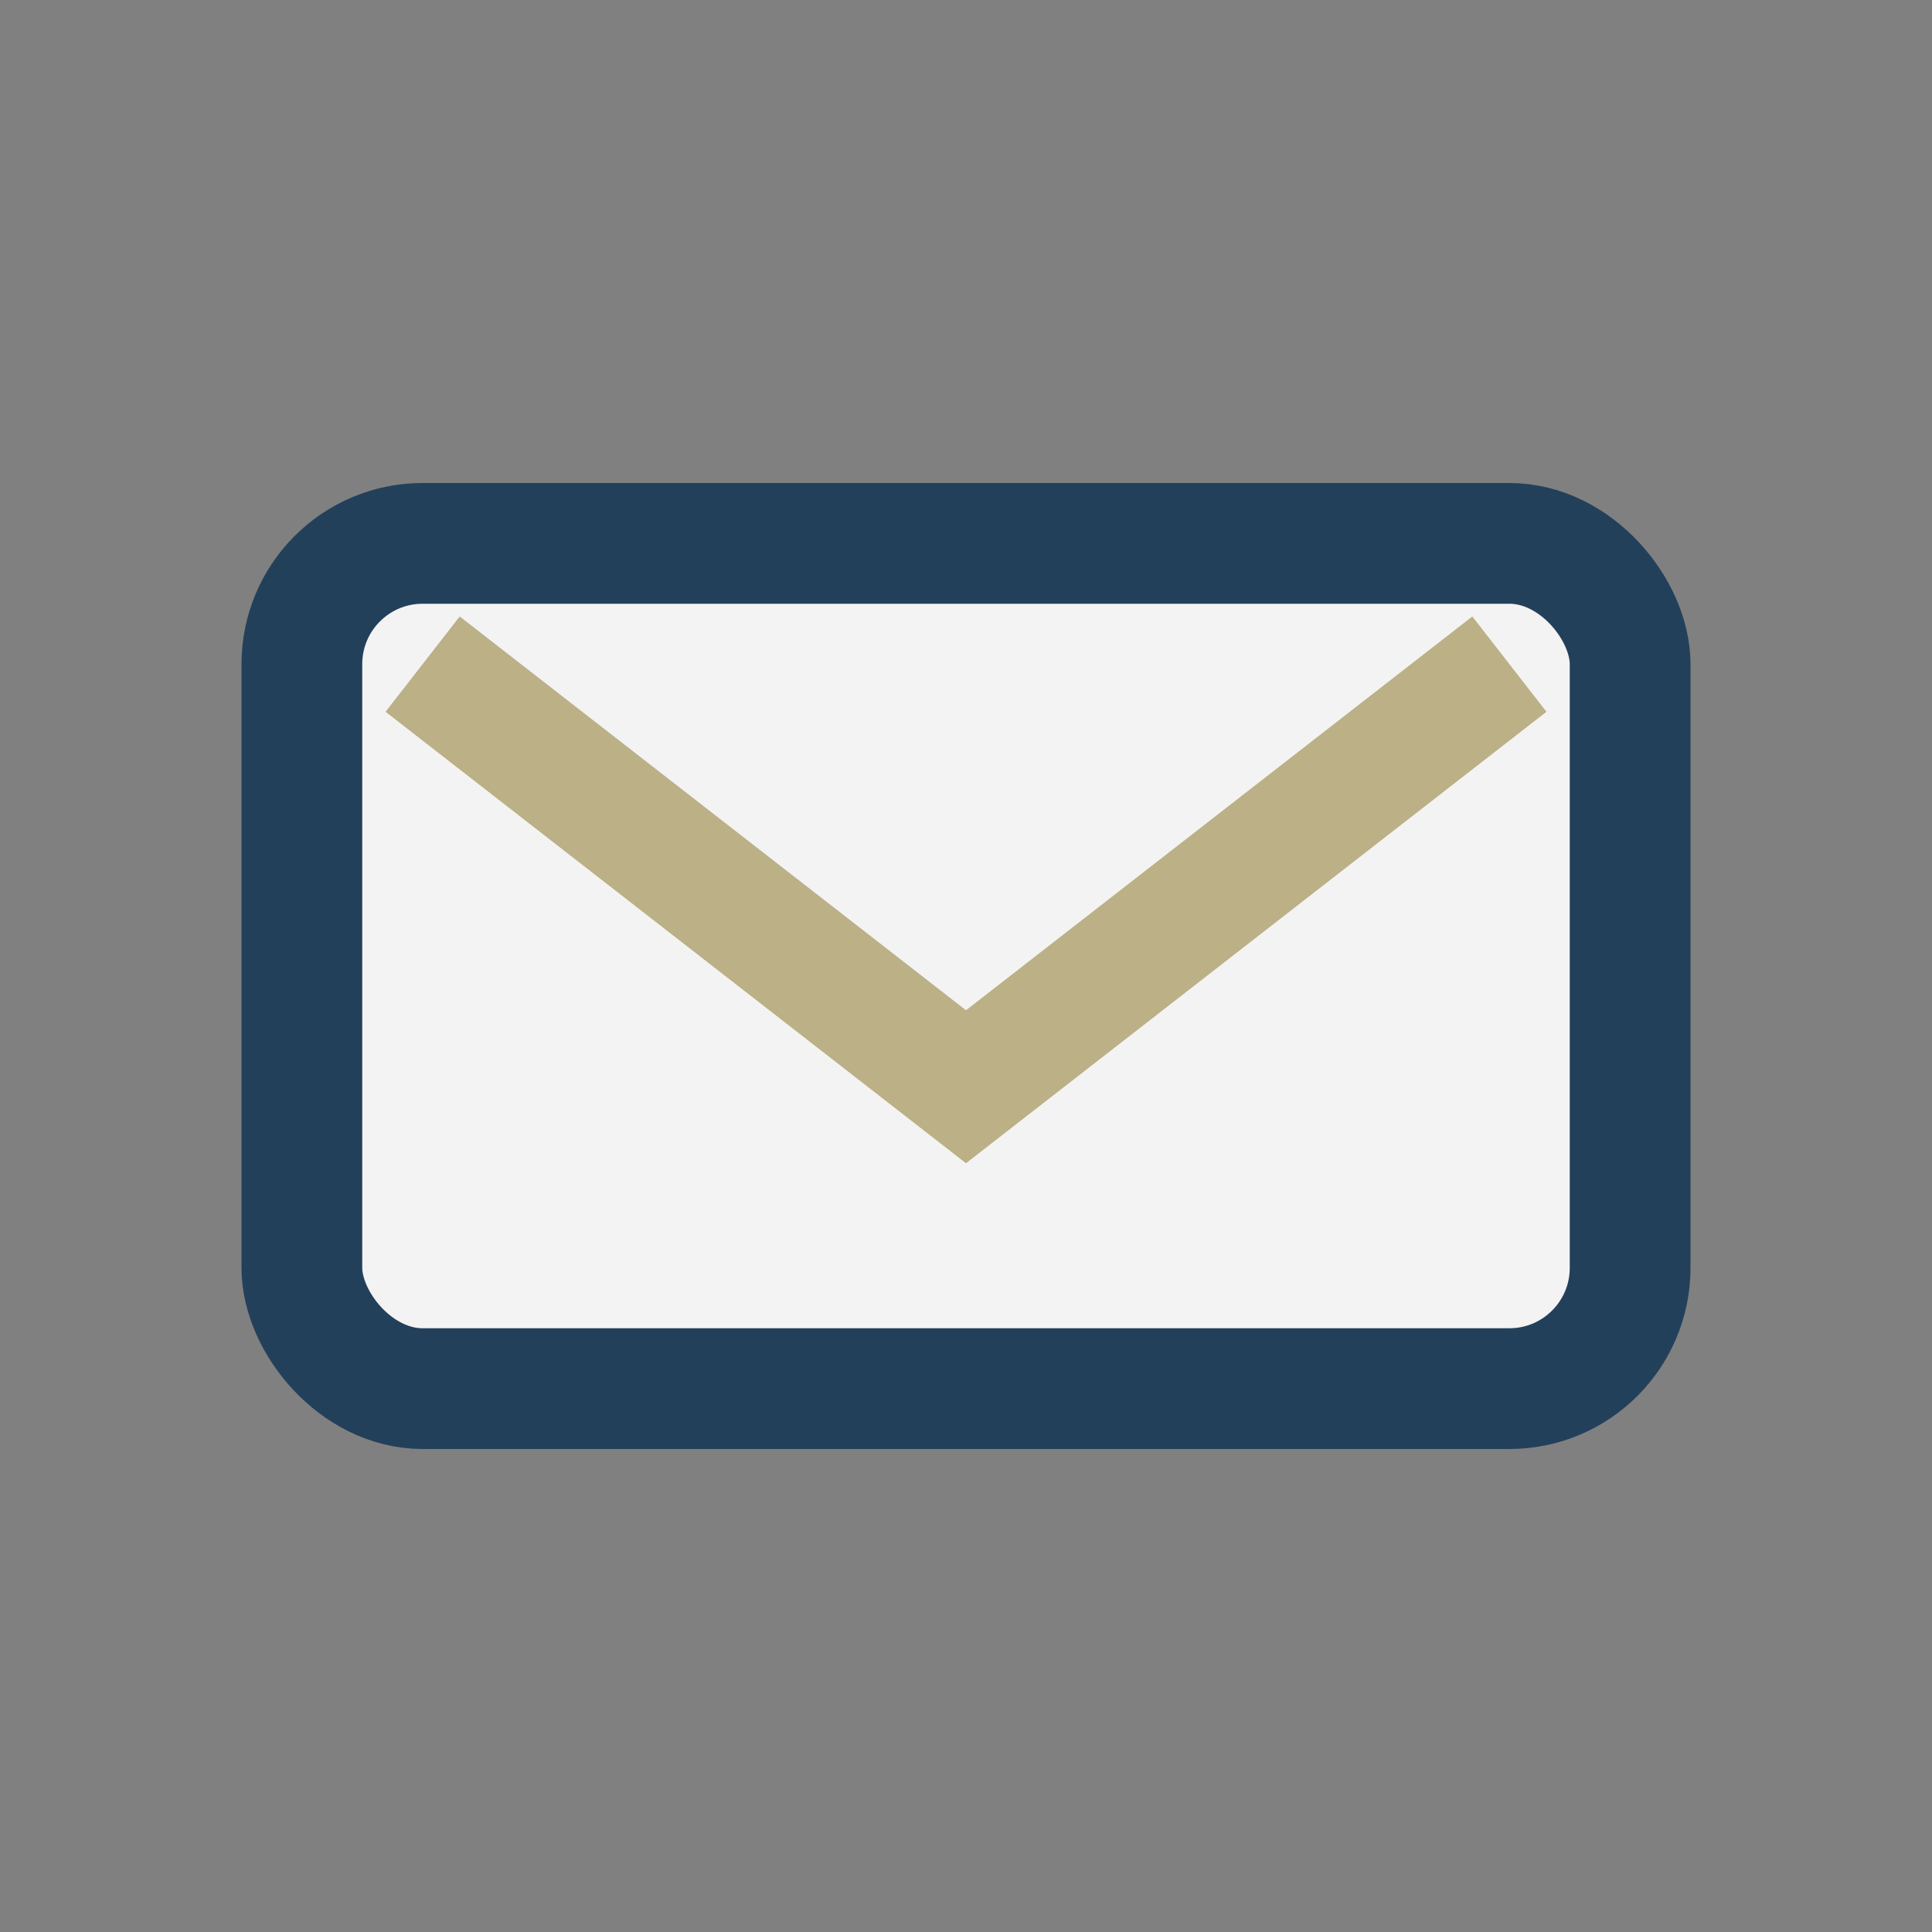
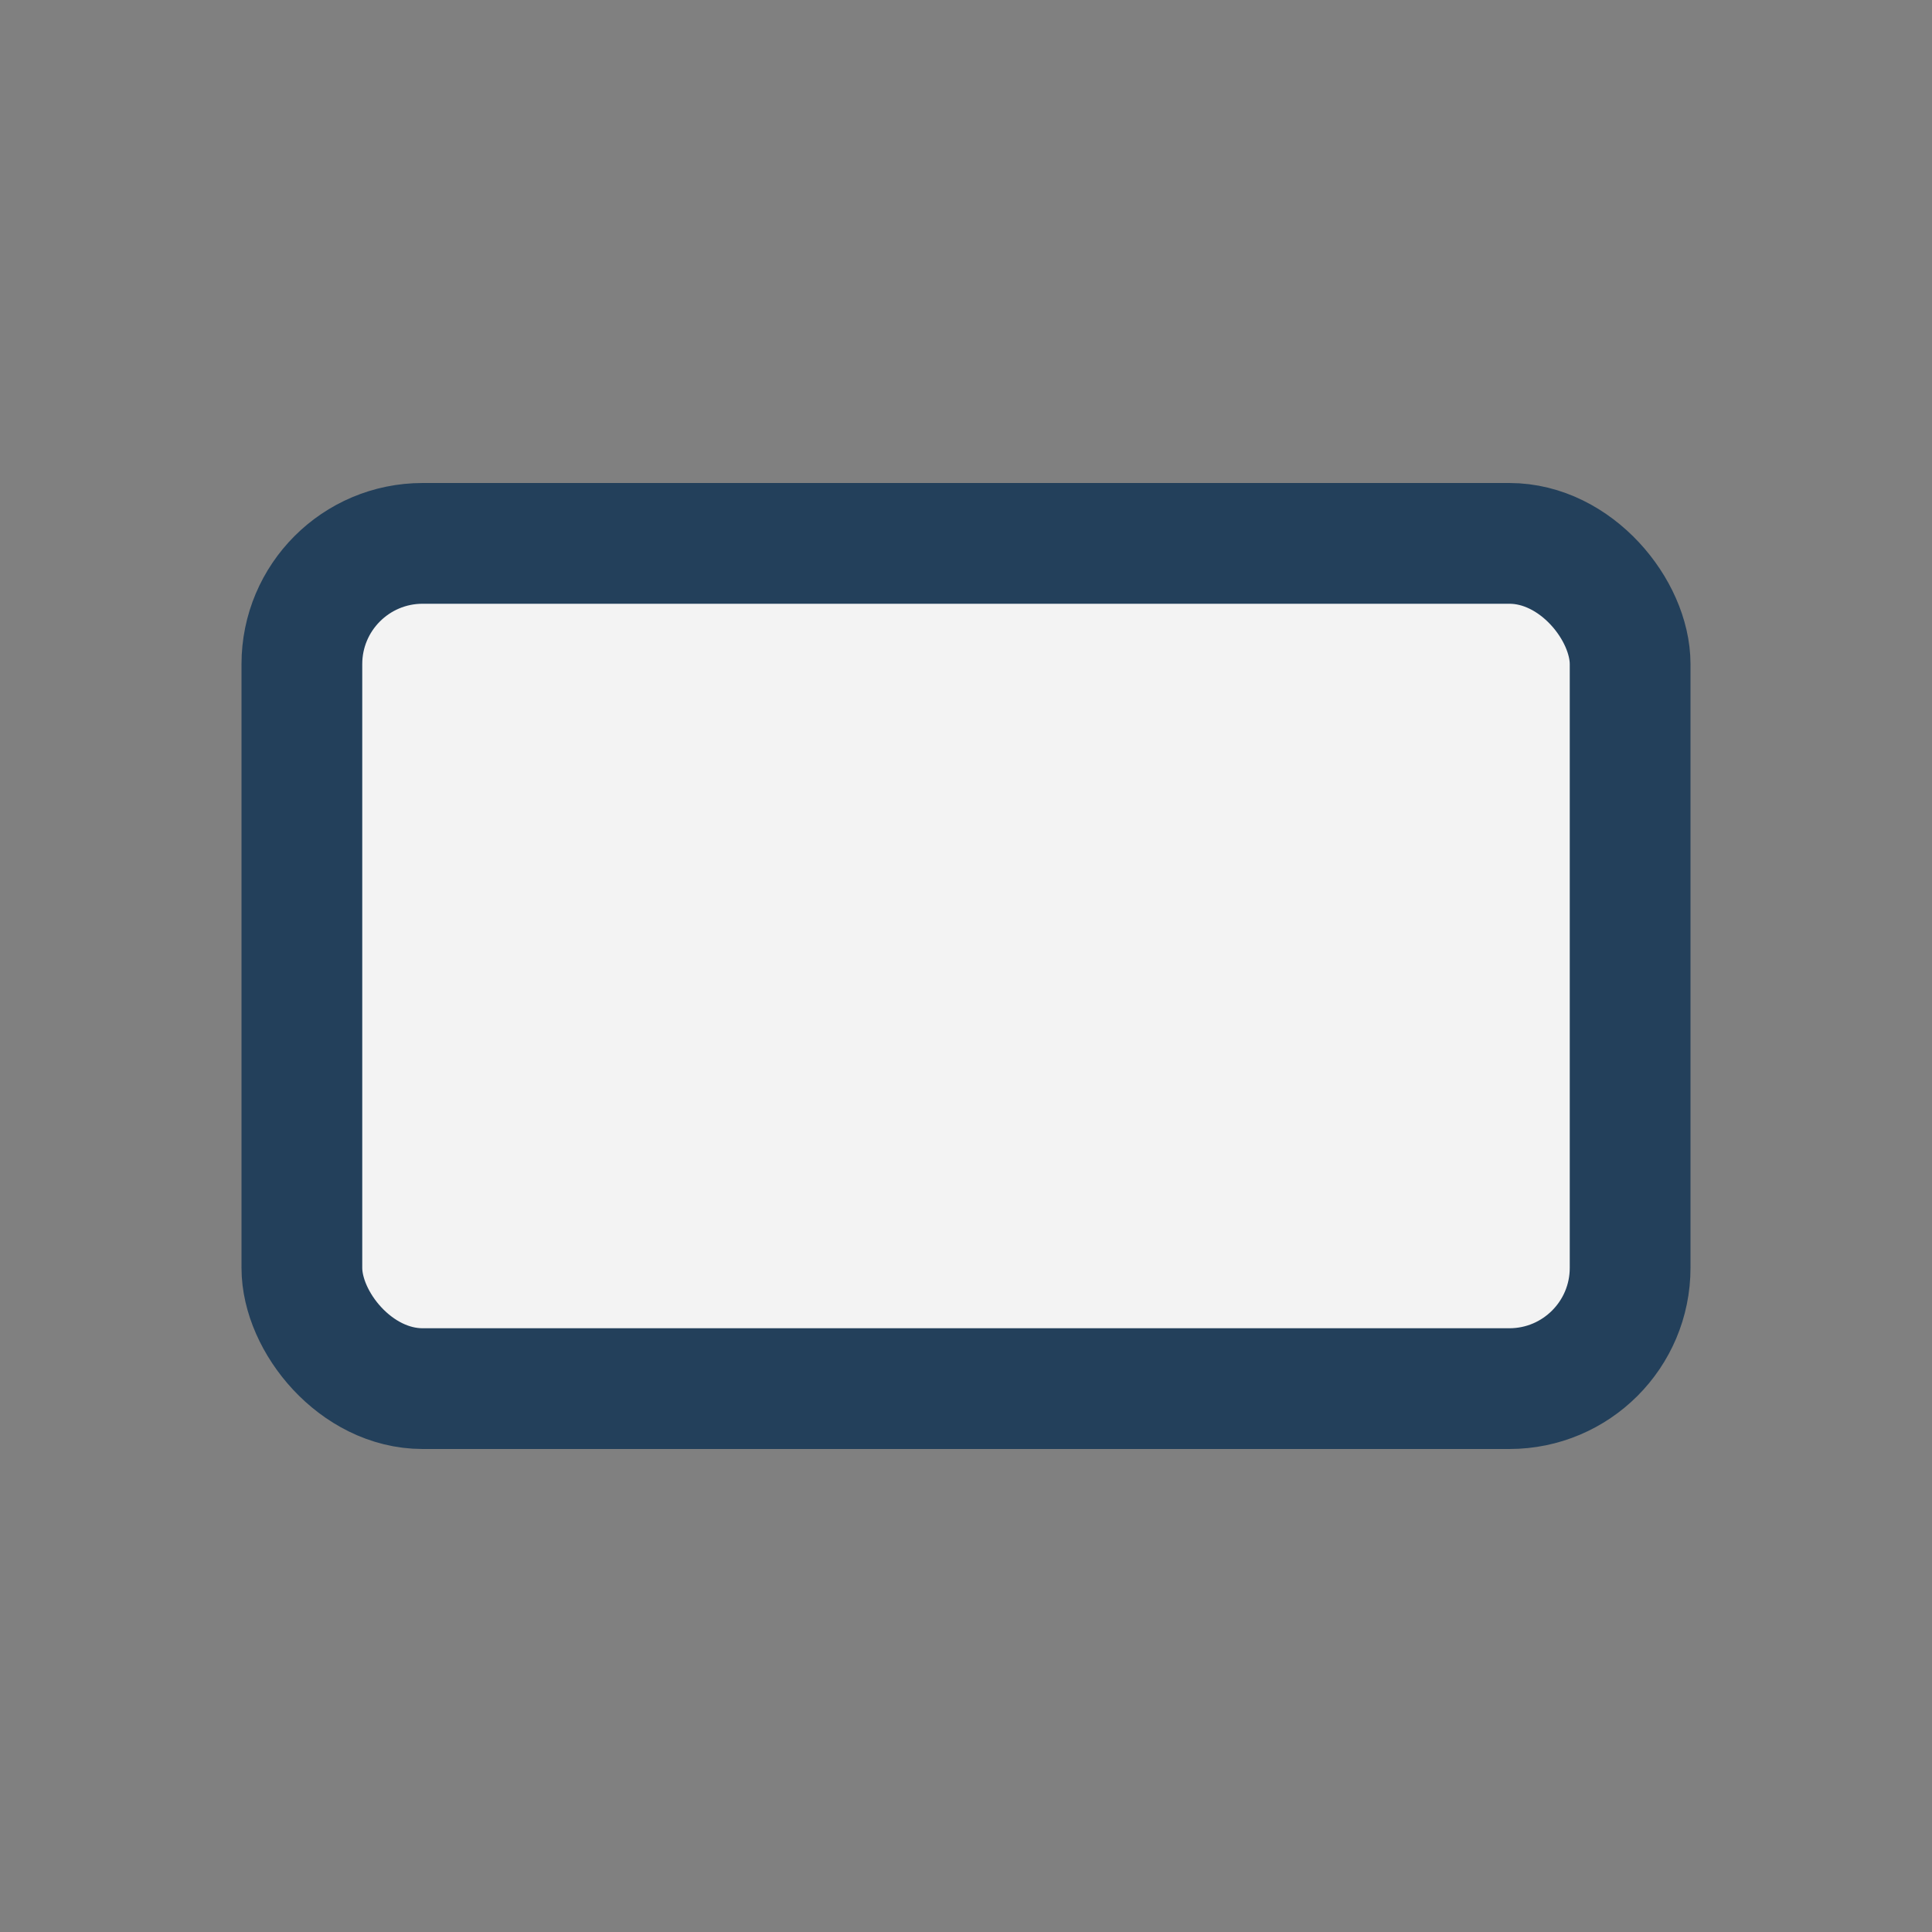
<svg xmlns="http://www.w3.org/2000/svg" width="32" height="32" viewBox="0 0 32 32">
  <rect x="0" y="0" width="32" height="32" fill="#808080" stroke="none" />
  <rect x="5" y="9" width="22" height="14" rx="2" fill="#F3F3F3" stroke="#23405B" stroke-width="2" />
-   <path d="M7 11l9 7 9-7" stroke="#BBB086" stroke-width="2" fill="none" />
</svg>